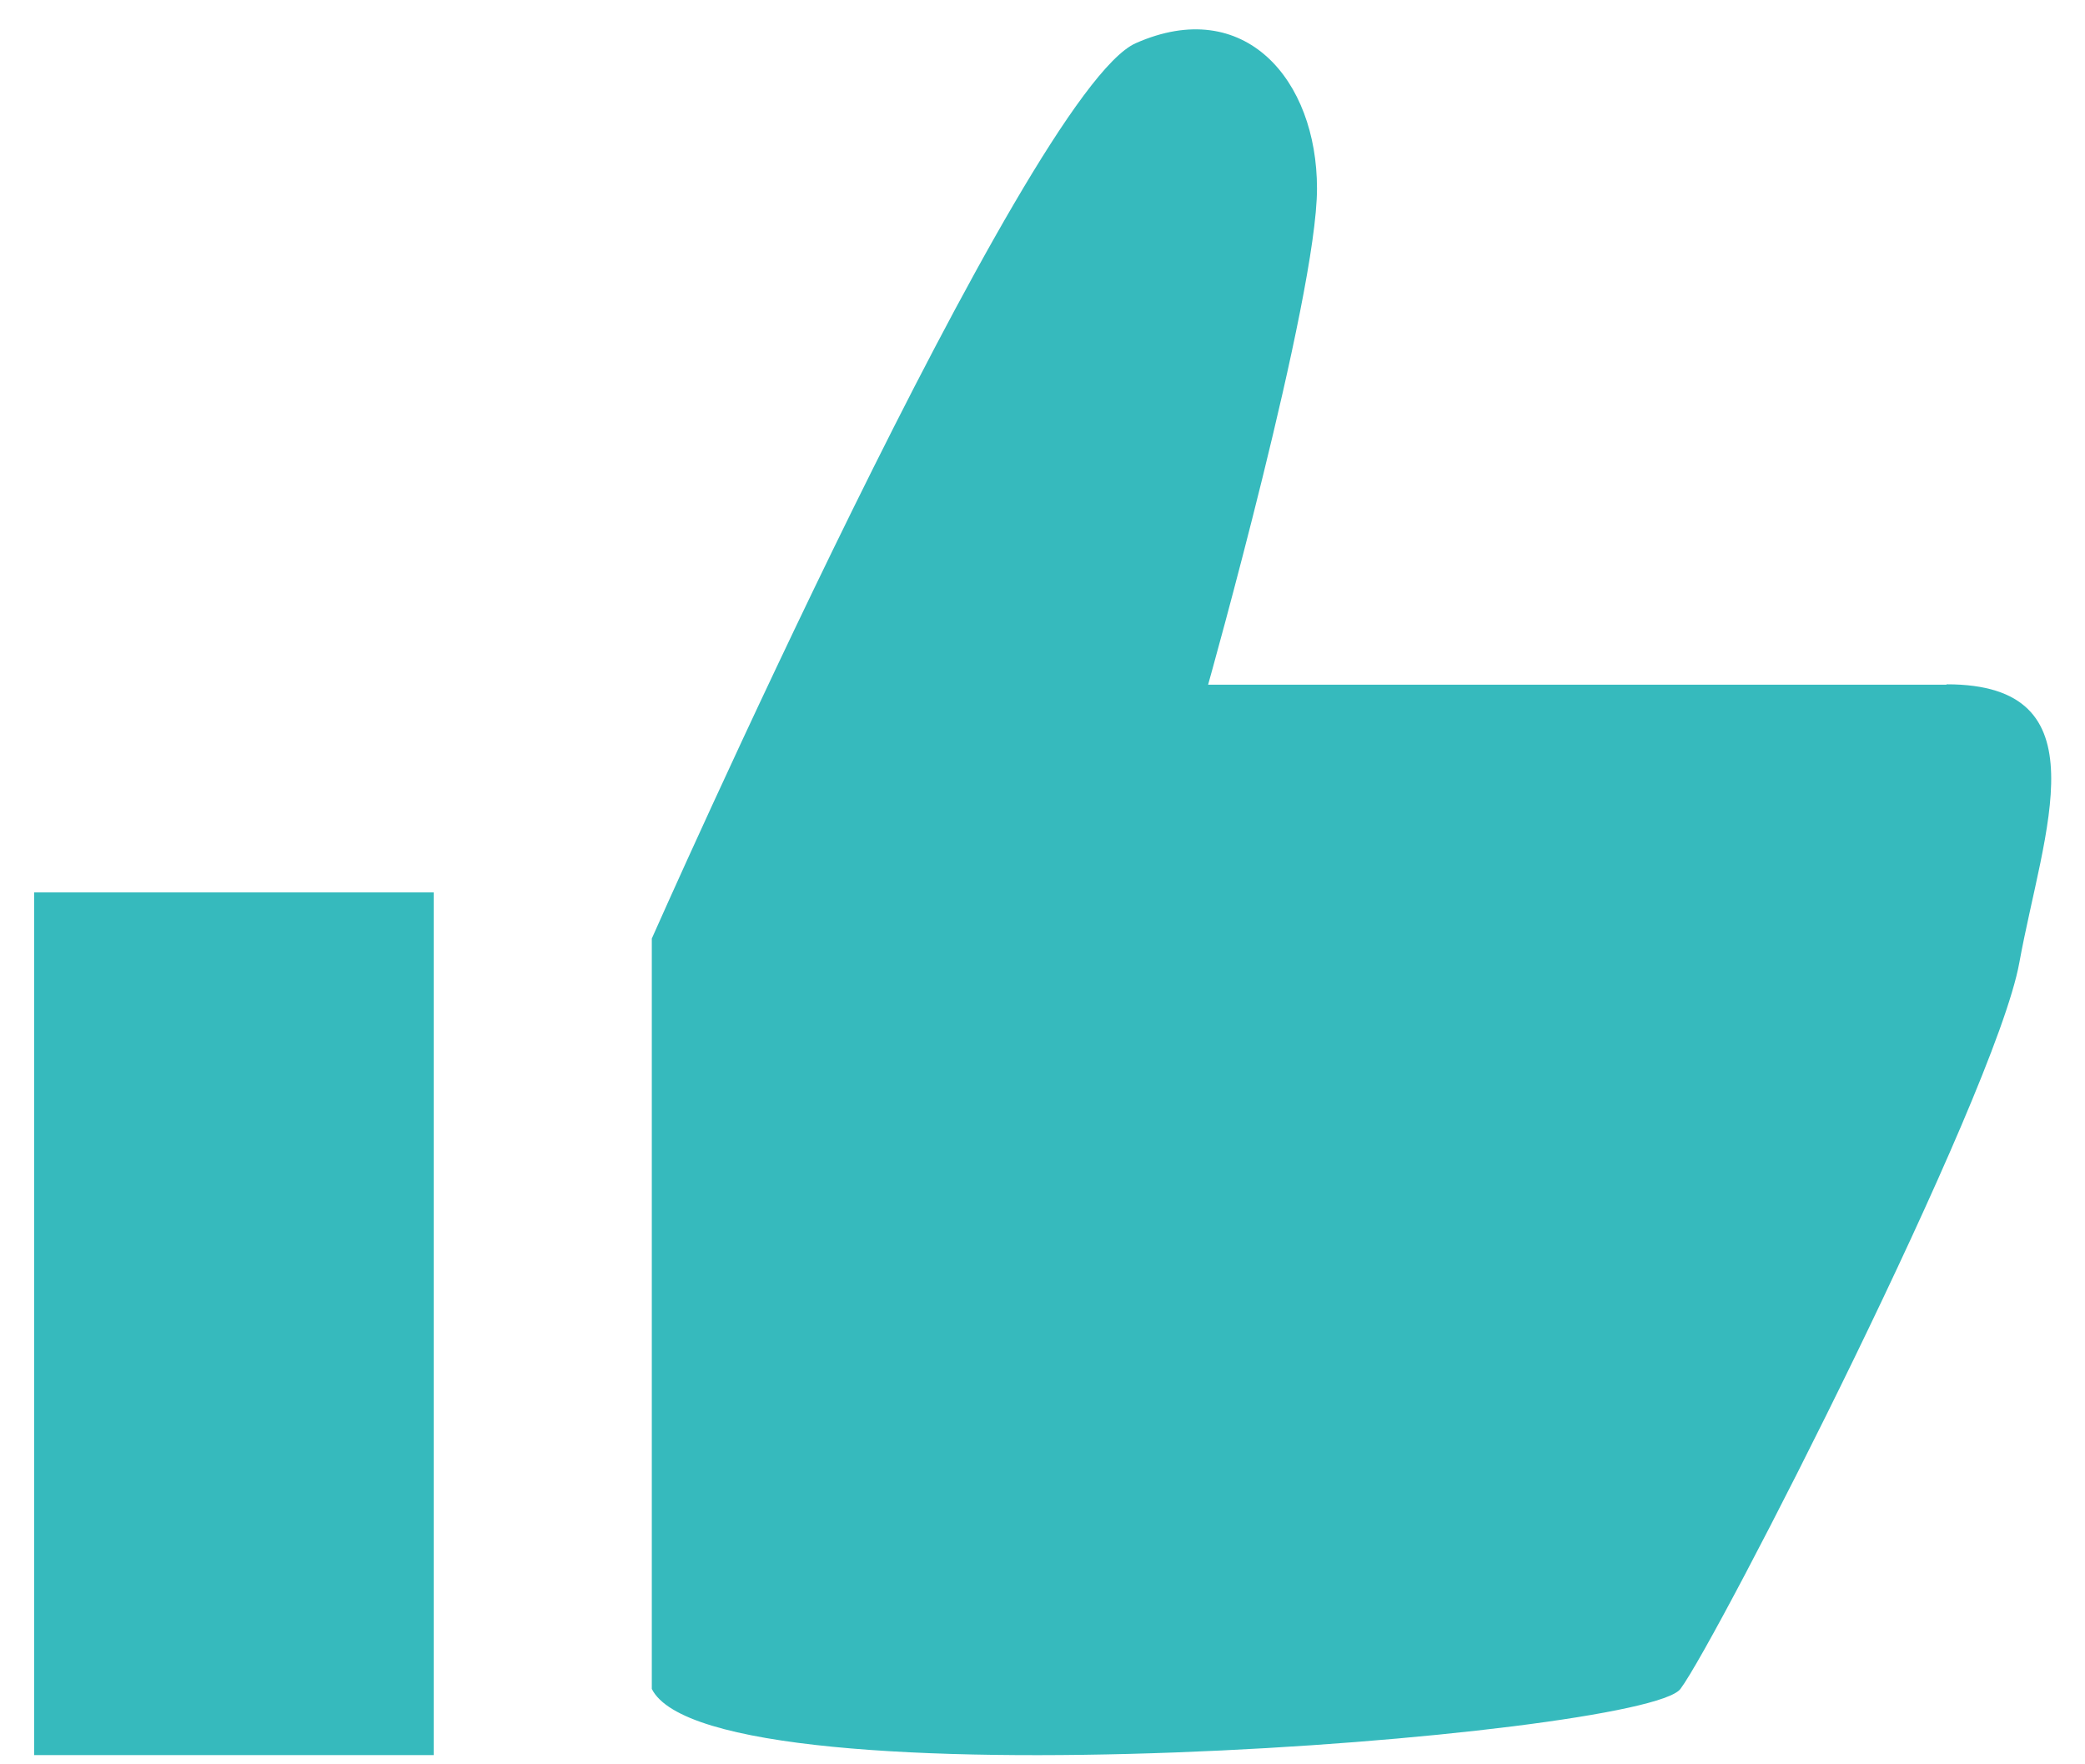
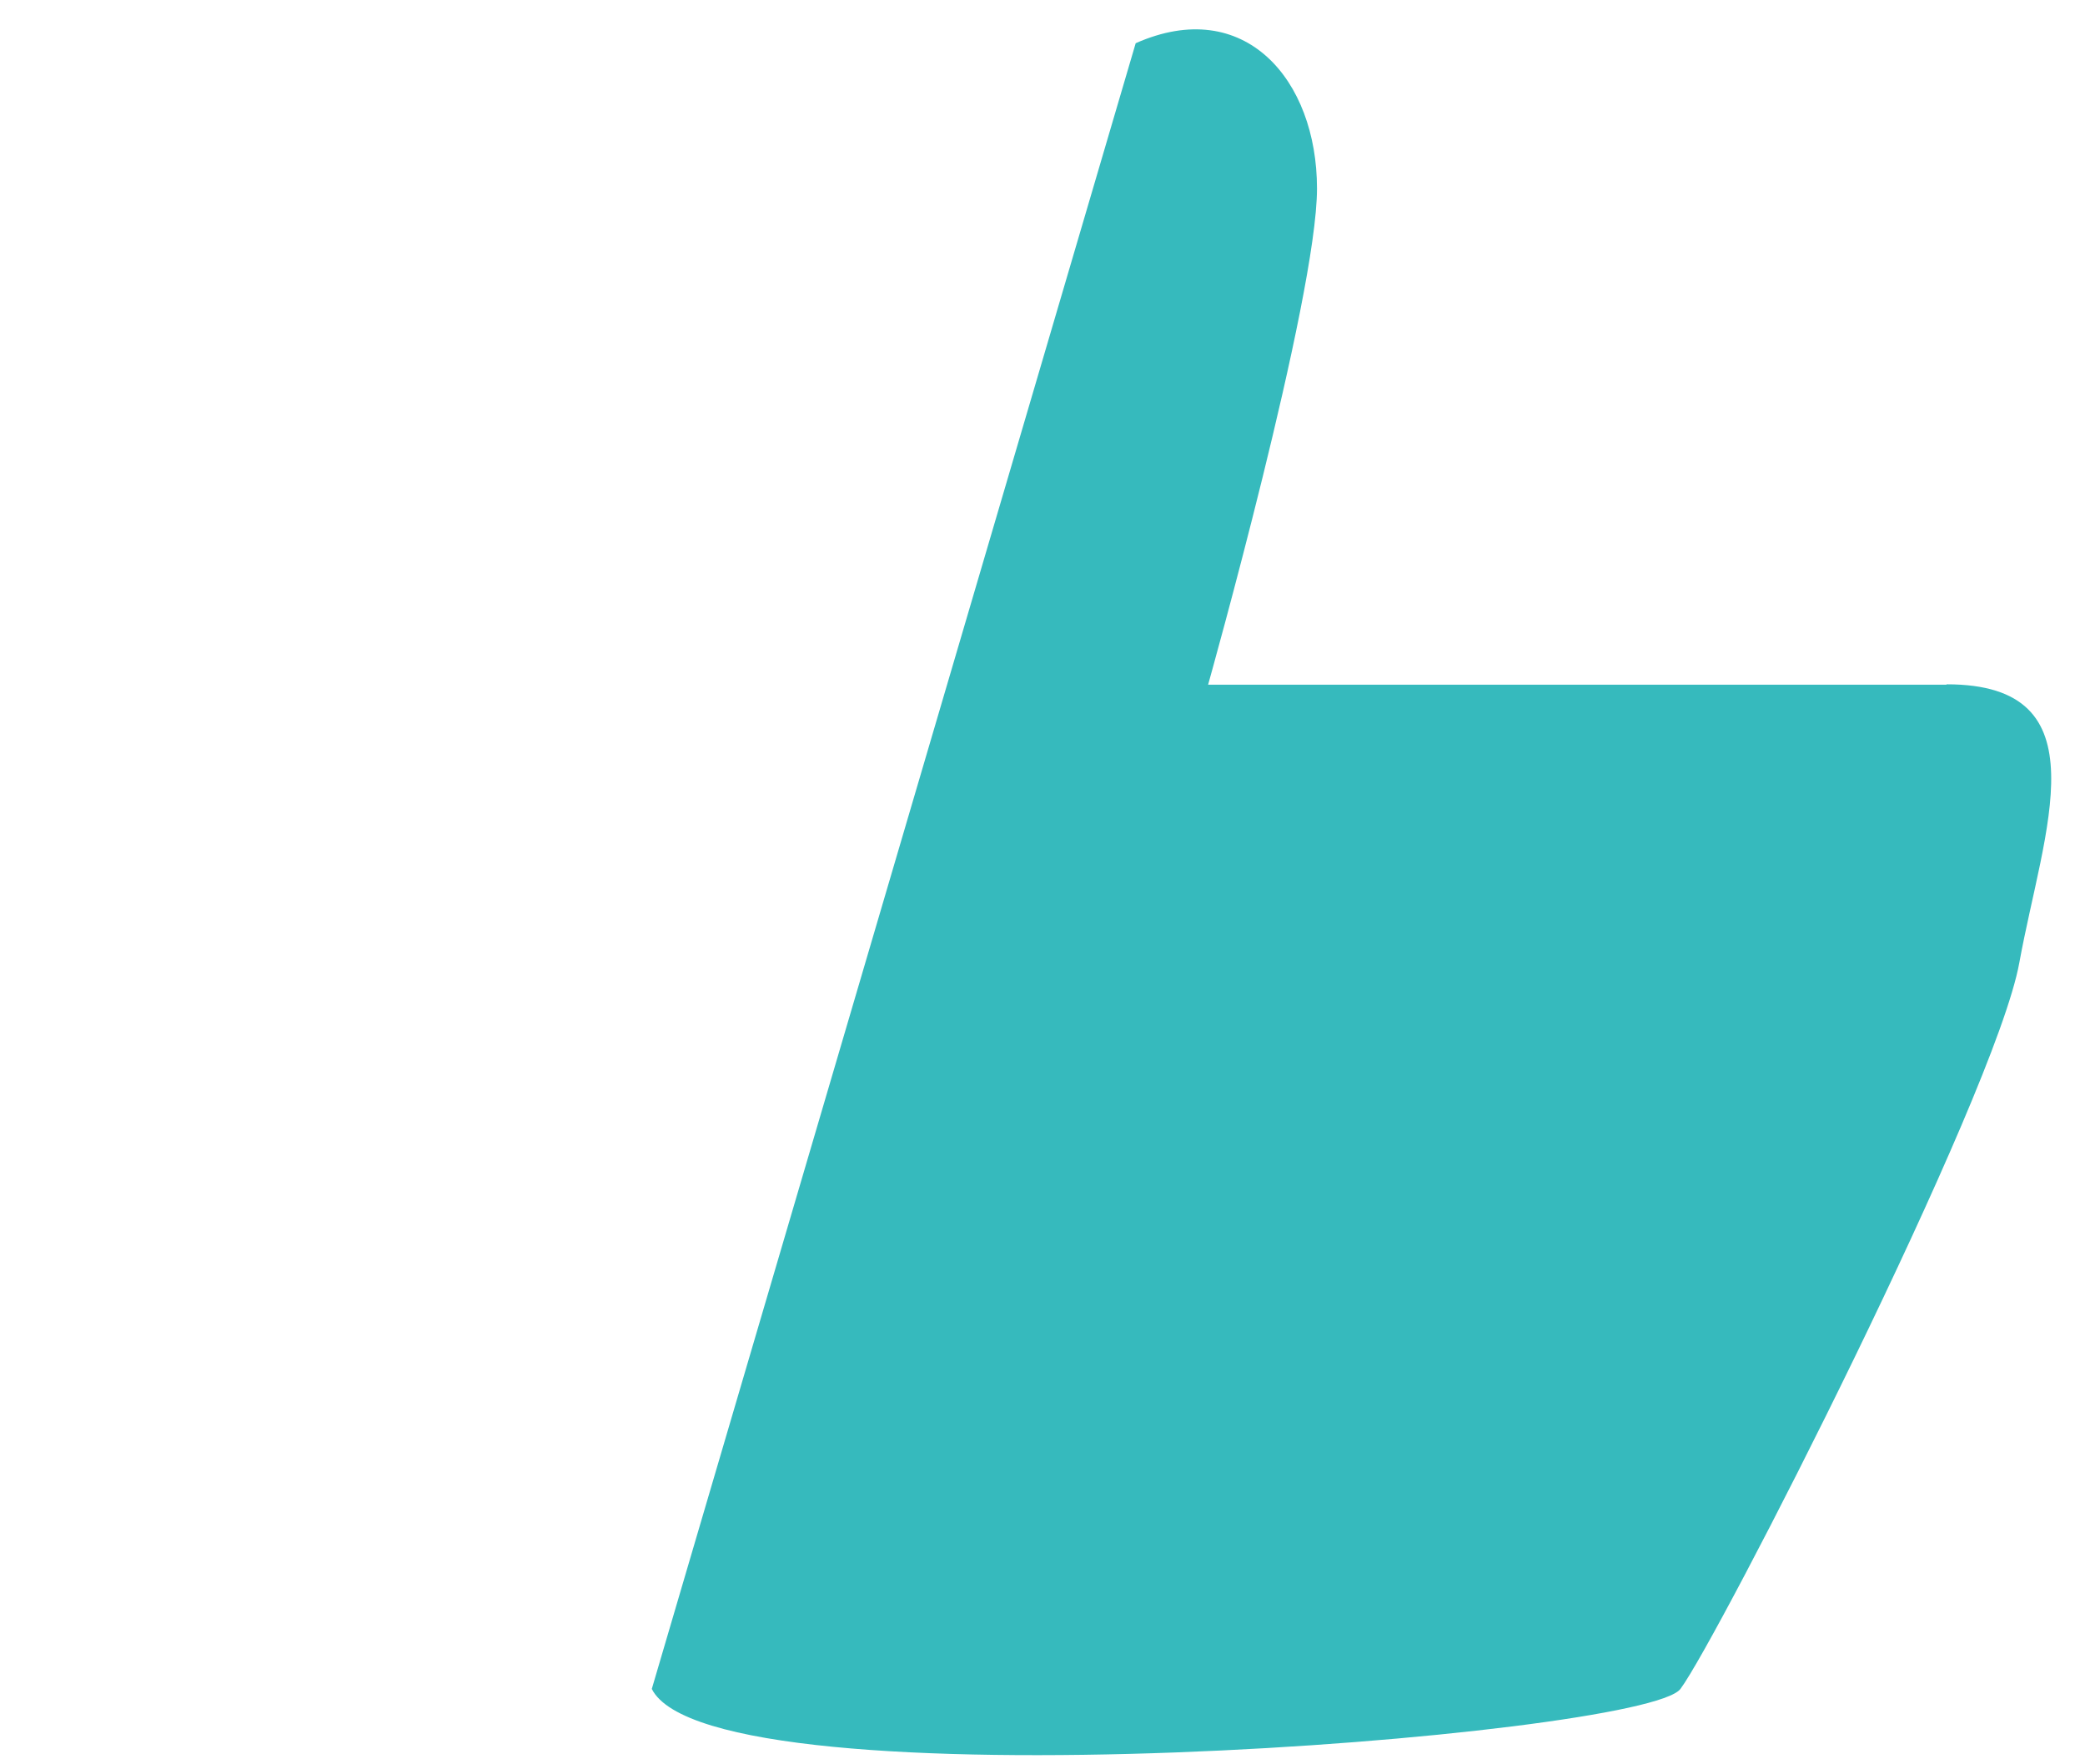
<svg xmlns="http://www.w3.org/2000/svg" width="26px" height="22px" viewBox="0 0 26 22" version="1.1">
  <title>dsgvo-c1</title>
  <g id="Page-1" stroke="none" stroke-width="1" fill="none" fill-rule="evenodd">
    <g id="dsgvo-c1" transform="translate(0.426, 0.366)" fill="#36BABD" fill-rule="nonzero">
-       <path d="M23.843,8.172 L14.639,8.172 C14.639,8.172 15.997,3.343 15.997,1.985 C15.997,0.627 15.093,-0.429 13.736,0.173 C12.378,0.776 7.702,11.337 7.702,11.337 L7.702,20.694 C8.457,22.204 20.075,21.296 20.529,20.694 C20.983,20.091 24.454,13.302 24.755,11.638 C25.057,9.979 25.812,8.167 23.852,8.167 L23.843,8.172 Z" id="Vector" />
-       <polygon id="Vector_2" points="4.982 10.761 -4.4408921e-16 10.761 -4.4408921e-16 21.519 4.982 21.519" />
+       <path d="M23.843,8.172 L14.639,8.172 C14.639,8.172 15.997,3.343 15.997,1.985 C15.997,0.627 15.093,-0.429 13.736,0.173 L7.702,20.694 C8.457,22.204 20.075,21.296 20.529,20.694 C20.983,20.091 24.454,13.302 24.755,11.638 C25.057,9.979 25.812,8.167 23.852,8.167 L23.843,8.172 Z" id="Vector" />
    </g>
  </g>
</svg>